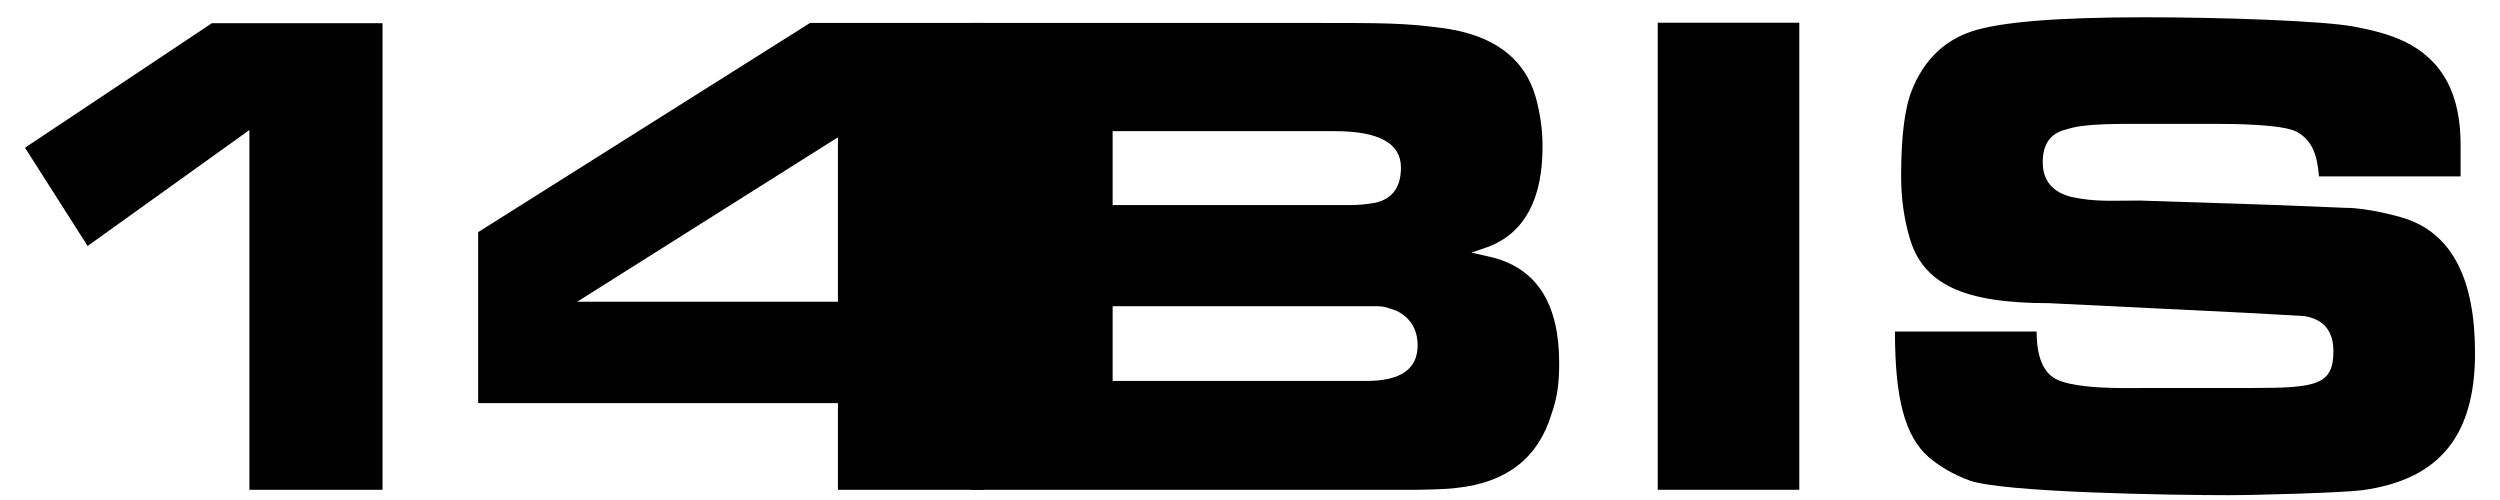
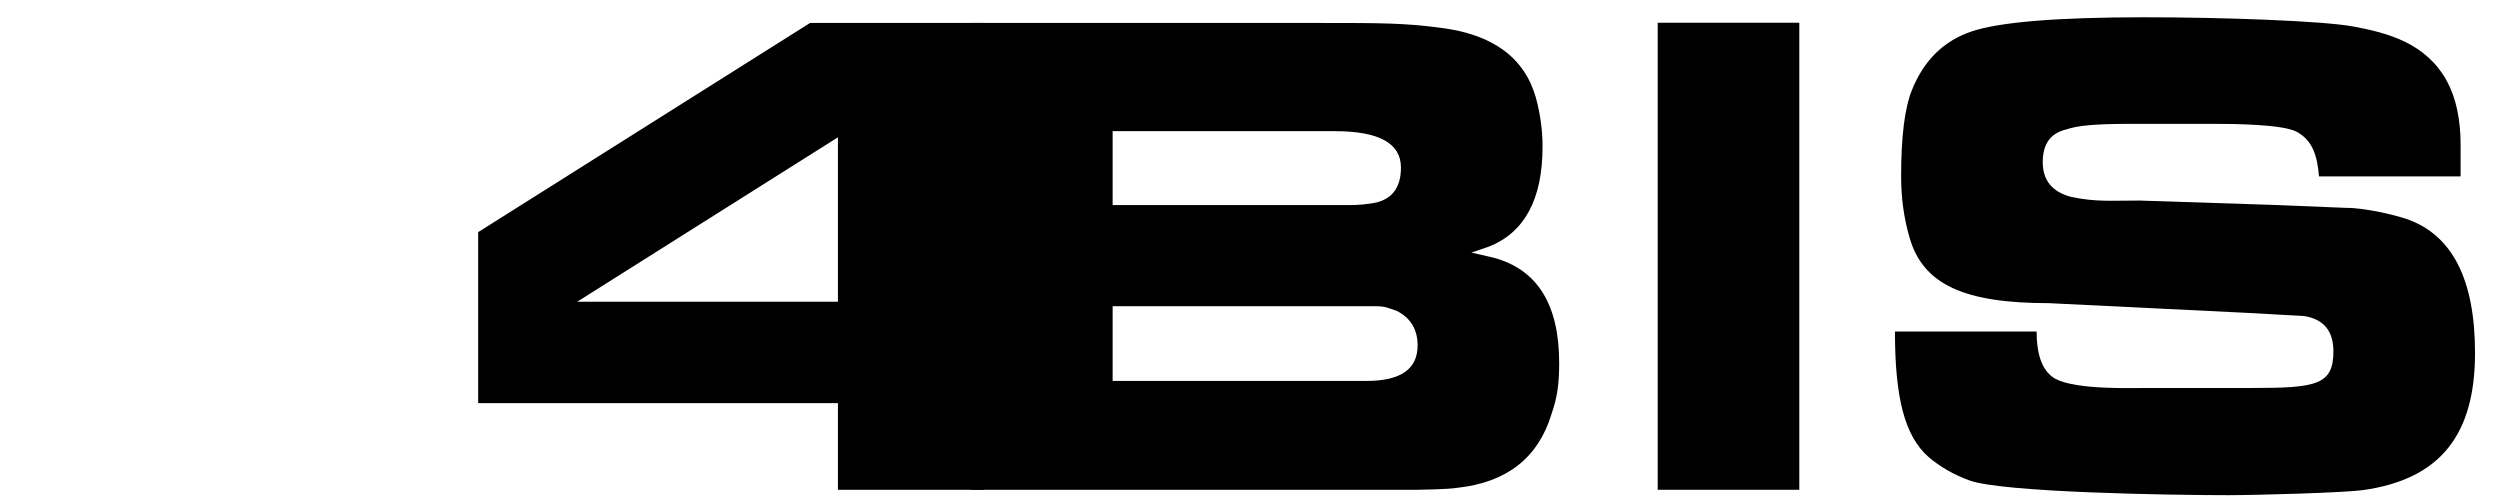
<svg xmlns="http://www.w3.org/2000/svg" viewBox="0 0 200 40" class="quatorze-bis--ao-vivo">
  <g class="quatorze-bis__numbers">
-     <path d="M16.951 1.854L30.603 1.854 30.603 39.184 19.952 39.184 19.952 10.402 7.009 19.679 2 11.818 16.951 1.854z" />
    <path d="M64.805,1.836L38.253,18.57v13.683h28.782v6.931h11.651V1.836H64.805z M67.035,24.138H46.177l20.858-13.155 V24.138z" />
  </g>
  <g class="quatorze-bis__letters">
    <path d="M119.473,20.612l-1.764-0.404l1.458-0.499c2.821-1.147,4.237-3.802,4.237-7.984 c0-1.307-0.18-2.602-0.529-3.897c-0.908-3.217-3.455-5.086-7.639-5.606c-2.892-0.378-4.616-0.385-9.689-0.385 c-2.016,0-27.863,0-27.863,0v37.346h35.661c0.148,0,0.613-0.01,1.394-0.032c0.783-0.021,1.406-0.064,1.86-0.127 c3.941-0.435,6.445-2.389,7.513-5.871c0.253-0.733,0.412-1.391,0.497-1.996c0.084-0.605,0.126-1.306,0.126-2.113 C124.735,24.349,122.981,21.546,119.473,20.612z M89.011,10.493h17.772c3.529,0,5.293,0.966,5.293,2.909 c0,1.56-0.675,2.505-2.039,2.814c-0.666,0.127-1.363,0.191-2.114,0.191H89.011V10.493z M109.319,30.475H89.011v-5.977h21.111 c0.359,0,0.655,0.043,0.898,0.127c0.254,0.085,0.486,0.159,0.719,0.244c1.109,0.563,1.67,1.487,1.67,2.771 C113.408,29.53,112.046,30.475,109.319,30.475z" />
    <path d="M132.617 1.819L143.944 1.819 143.944 39.182 132.617 39.182 132.617 1.819z" />
    <path d="M162.931,26.525c0,1.975,0.508,3.238,1.521,3.791c1.706,0.881,5.977,0.722,7.492,0.722s5.95,0,8.294,0   c5.065,0,6.435-0.247,6.435-2.931c0-1.635-0.782-2.58-2.356-2.824l-4.576-0.255l-15.827-0.775c-6.712,0-10.107-1.451-11.169-5.319   c-0.434-1.498-0.655-3.111-0.655-4.853c0-3.153,0.285-5.447,0.866-6.88c0.951-2.368,2.535-3.929,4.765-4.683    c2.229-0.753,6.847-1.136,13.842-1.136c6.124,0,14.358,0.28,16.789,0.754c2.648,0.5,5.75,1.301,7.418,4.385 c0.718,1.349,1.078,3.037,1.078,5.065v2.527h-11.327c-0.147-1.697-0.522-2.864-1.759-3.557c-1.108-0.62-5.125-0.648-6.662-0.648 c-1.538,0-5.399,0-6.624,0c-2.976,0-4.299,0.146-5.167,0.446c-1.257,0.287-1.891,1.158-1.891,2.612c0,1.465,0.761,2.399,2.293,2.792 c1.981,0.41,3.124,0.287,5.452,0.287l10.429,0.34l6.076,0.244c1.619,0,3.962,0.594,4.797,0.87c3.688,1.242,5.537,4.821,5.537,10.734 c0,6.428-2.667,10.098-8.981,10.979c-1.477,0.206-8.478,0.403-10.767,0.403c-4.418,0-18.055-0.21-20.699-1.179  c-1.247-0.456-2.335-1.083-3.265-1.868c-1.928-1.697-2.694-4.767-2.694-10.045H162.931L162.931,26.525z" />
  </g>
</svg>